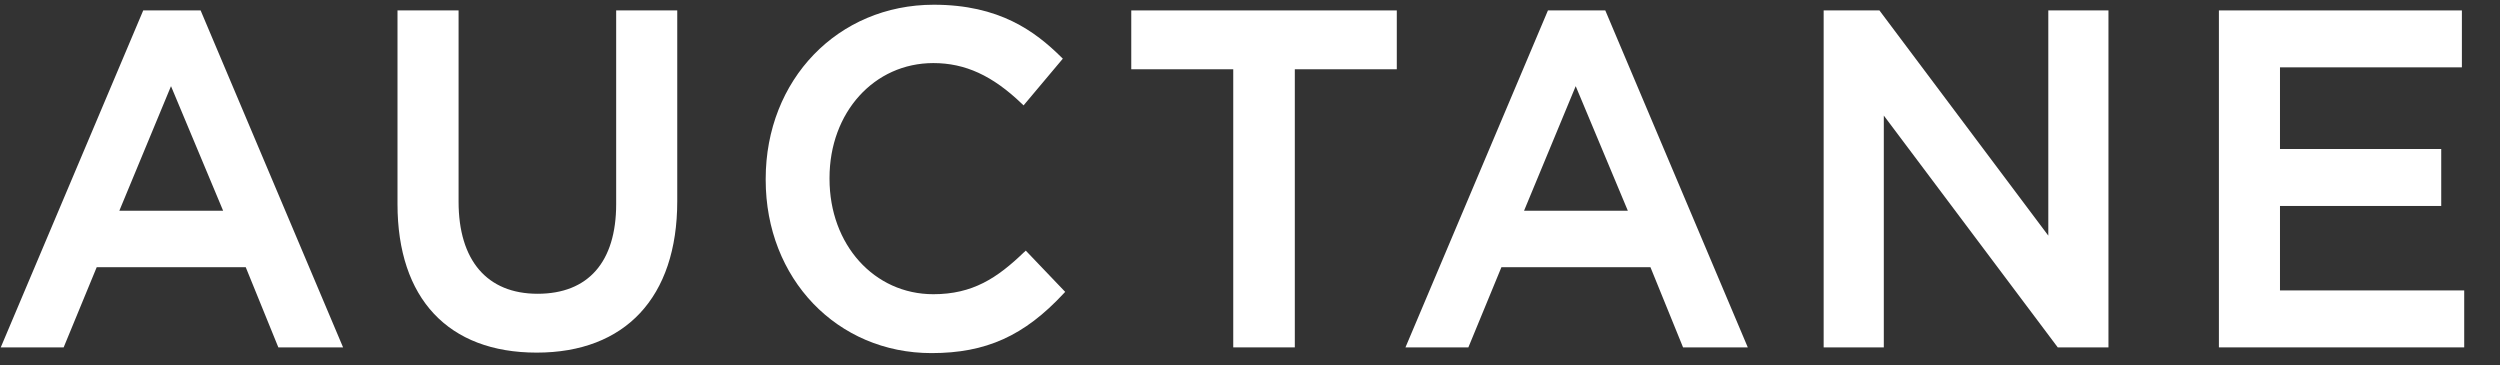
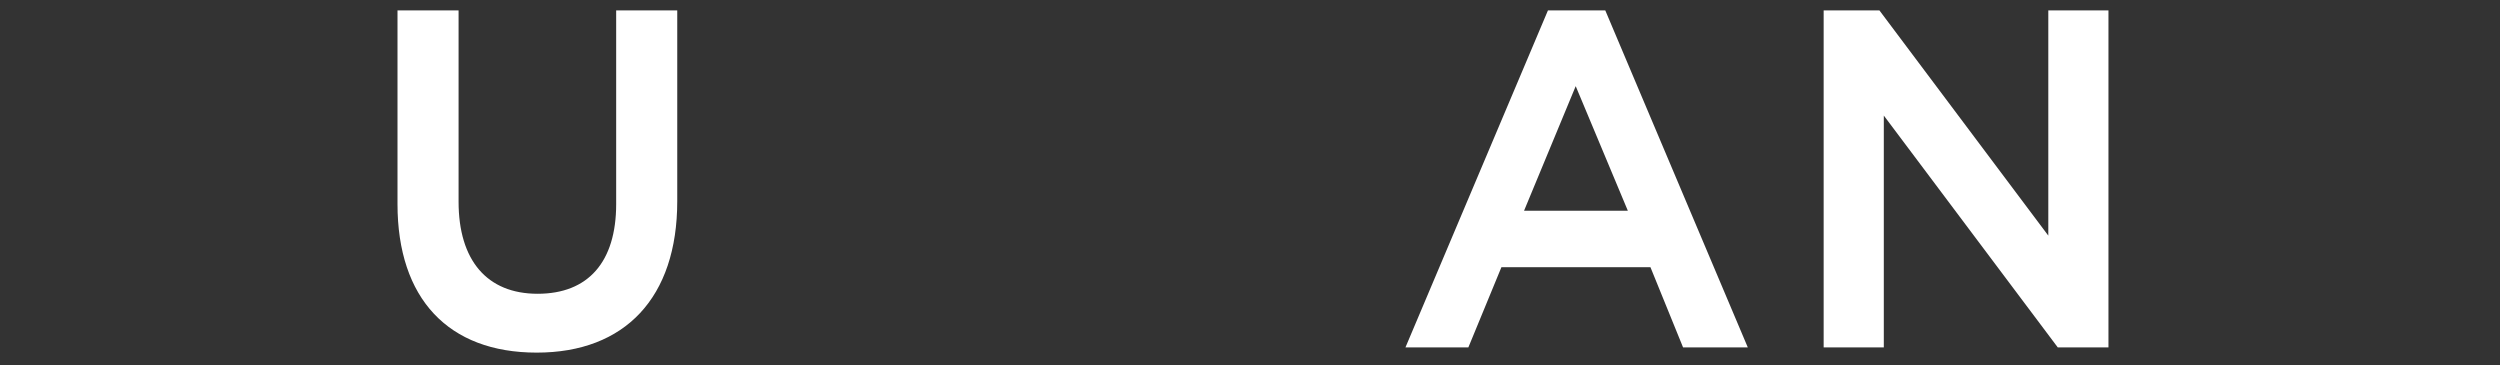
<svg xmlns="http://www.w3.org/2000/svg" width="130" height="19" viewBox="0 0 130 19" fill="none">
  <rect x="0" y="0" width="130" height="19" fill="#333333" stroke="none" />
  <g id="Knockout=True">
    <g id="Auctane Logo">
      <path d="M32.041 10.611C32.041 13.62 30.59 15.276 27.955 15.276C25.32 15.276 23.846 13.532 23.846 10.489V0.542H20.67V10.611C20.67 15.52 23.308 18.336 27.908 18.336C32.507 18.336 35.217 15.467 35.217 10.464V0.542H32.041V10.611Z" fill="white" />
-       <path d="M53.254 13.111C51.852 14.463 50.575 15.299 48.534 15.299C45.455 15.299 43.135 12.721 43.135 9.302V9.253C43.135 5.847 45.455 3.28 48.534 3.28C50.191 3.28 51.611 3.931 53.135 5.394L53.225 5.481L55.267 3.051L55.185 2.97C53.82 1.624 51.966 0.246 48.558 0.246C43.573 0.246 39.816 4.141 39.816 9.304V9.353C39.816 14.488 43.524 18.361 48.439 18.361C51.273 18.361 53.263 17.463 55.309 15.263L55.39 15.177L53.34 13.032L53.256 13.113L53.254 13.111Z" fill="white" />
-       <path d="M58.826 3.602H64.129V18.064H67.33V3.602H72.633V0.542H58.826V3.602Z" fill="white" />
      <path d="M106.512 12.252L97.73 0.542H94.83V18.064H97.958V6.009L107.003 18.064H109.64V0.542H106.512V12.252Z" fill="white" />
-       <path d="M118.559 15.102V10.71H126.944V7.748H118.559V3.502H128.018V0.542H115.383V18.064H128.139V15.102H118.559Z" fill="white" />
      <path d="M80.493 0.542L73.084 18.064H76.355L78.074 13.894H85.823L87.519 18.064H90.885L83.475 0.542H80.492H80.493ZM79.251 10.957L81.937 4.48L84.647 10.957H79.251Z" fill="white" />
-       <path d="M7.448 0.542L0.039 18.064H3.31L5.029 13.894H12.778L14.474 18.064H17.84L10.432 0.542H7.448ZM6.206 10.957L8.892 4.48L11.602 10.957H6.206Z" fill="white" />
    </g>
  </g>
</svg>